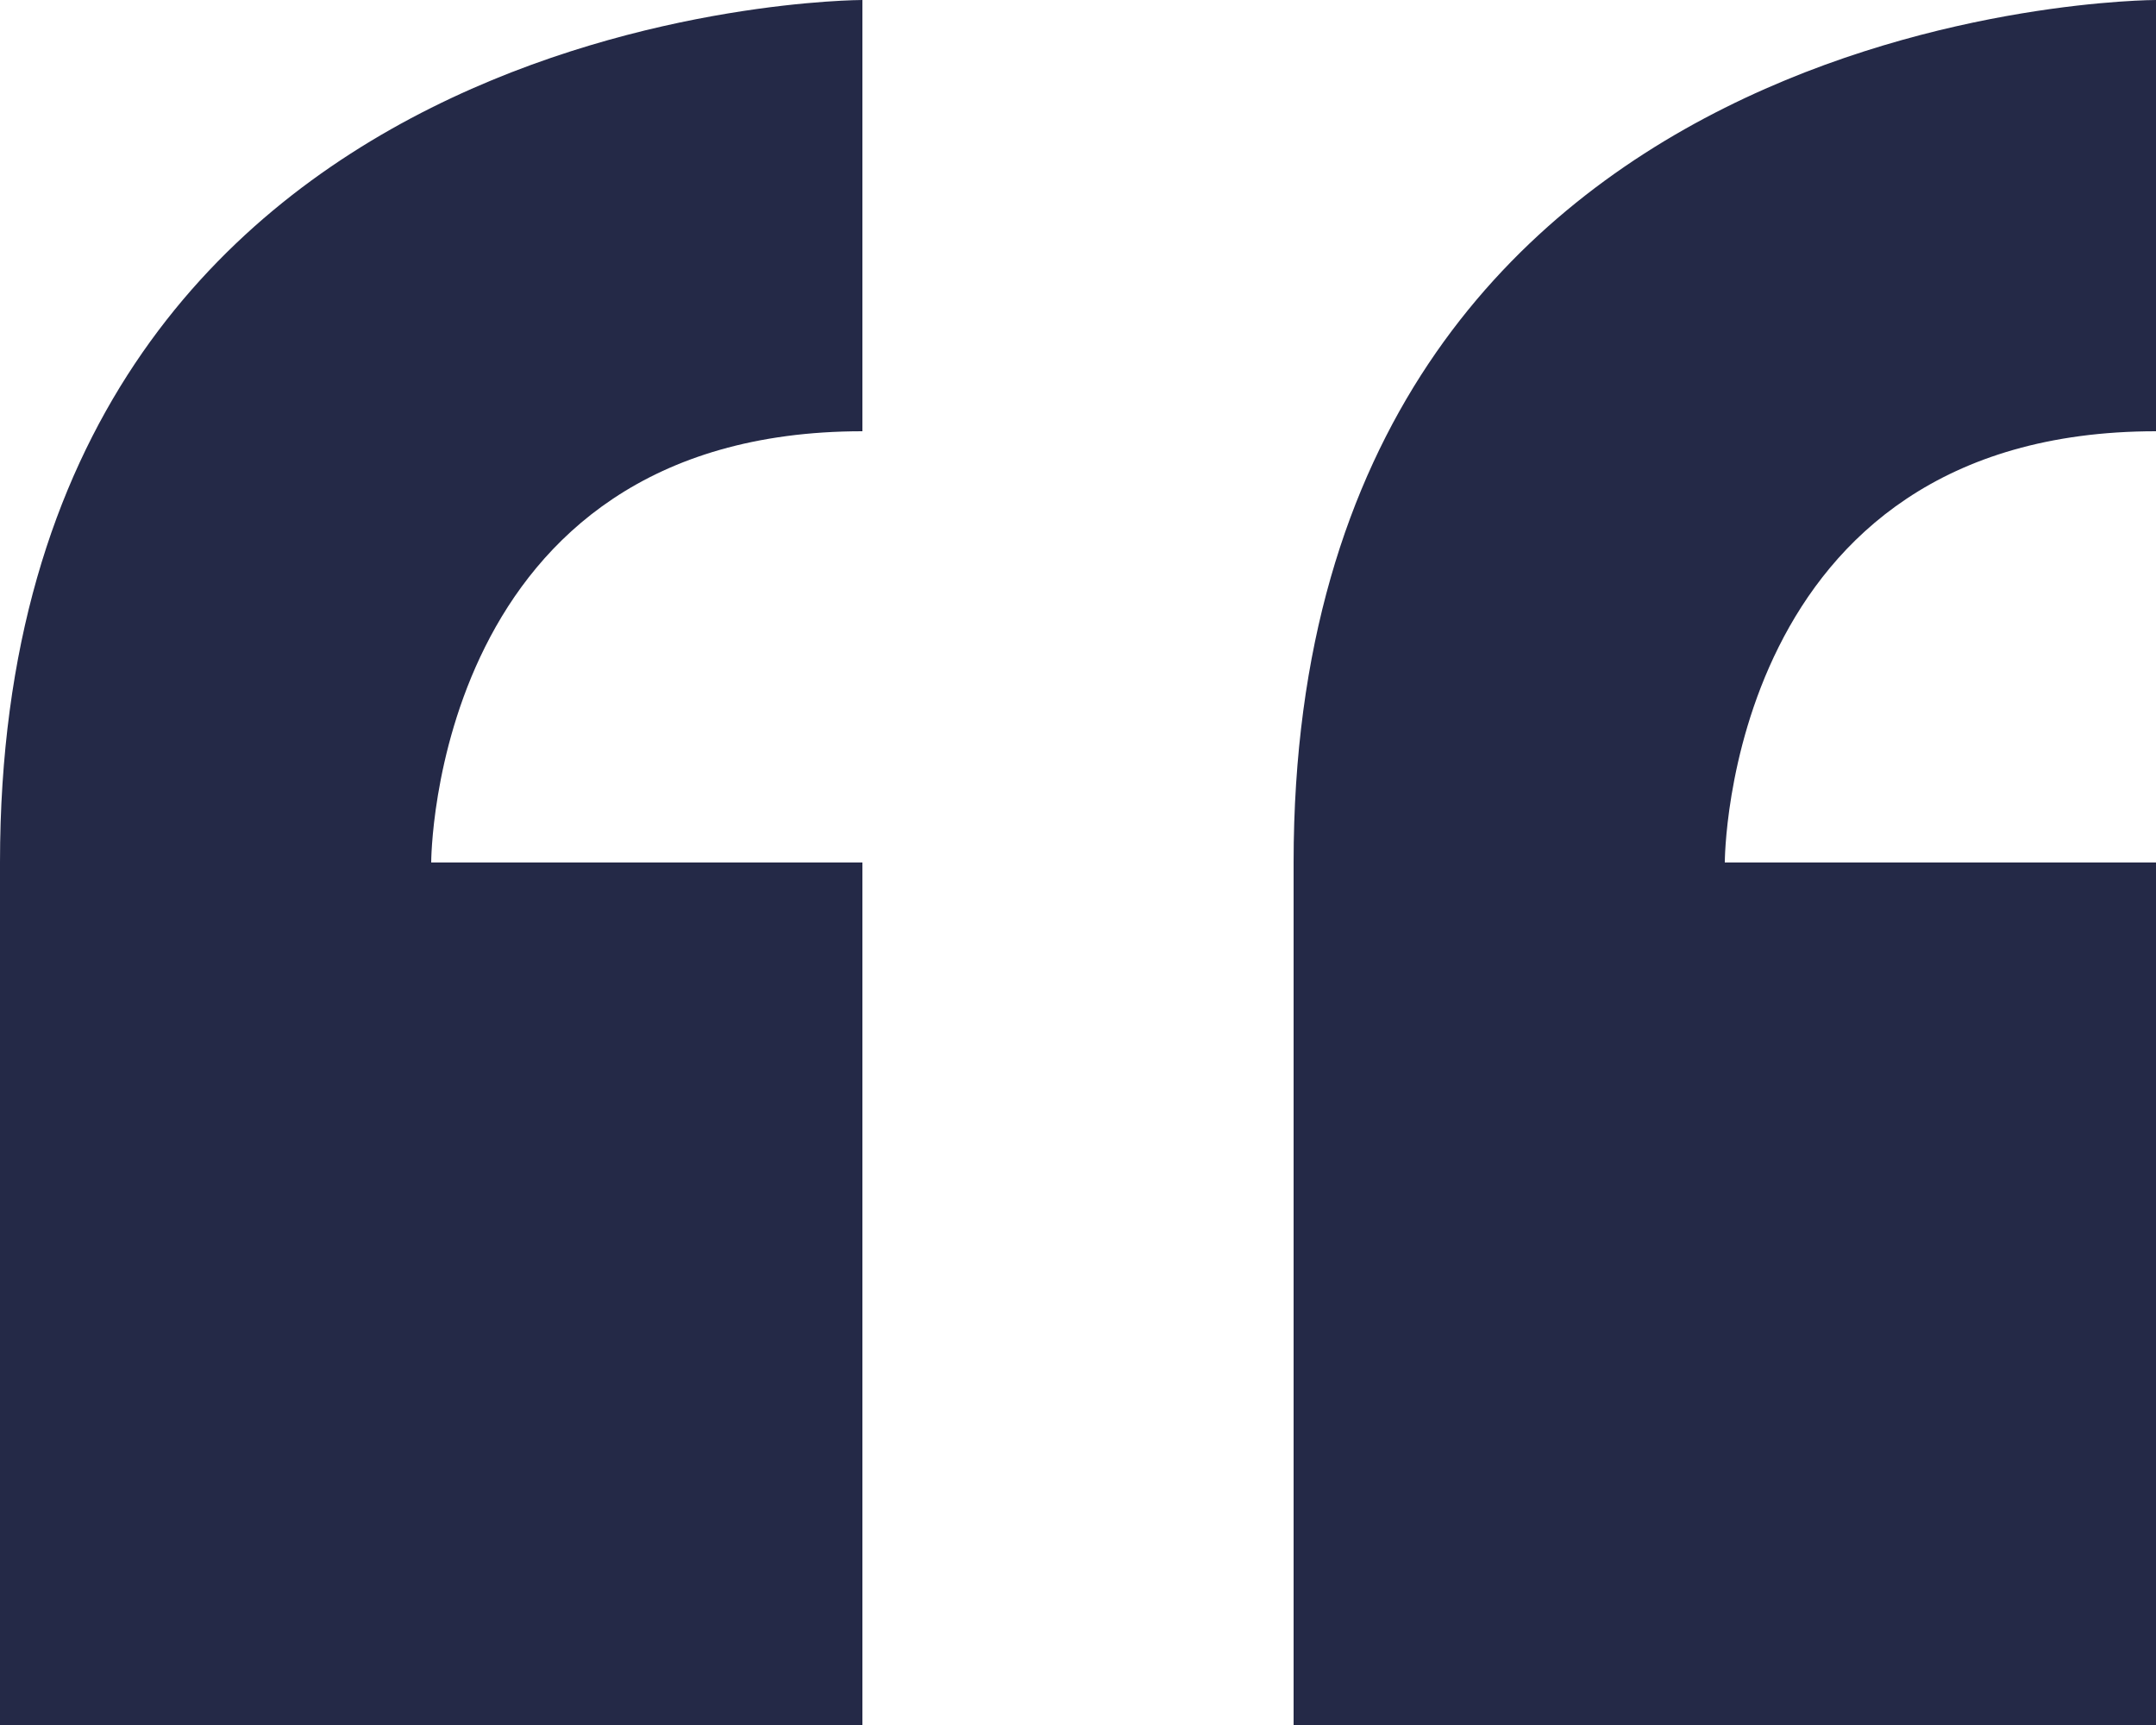
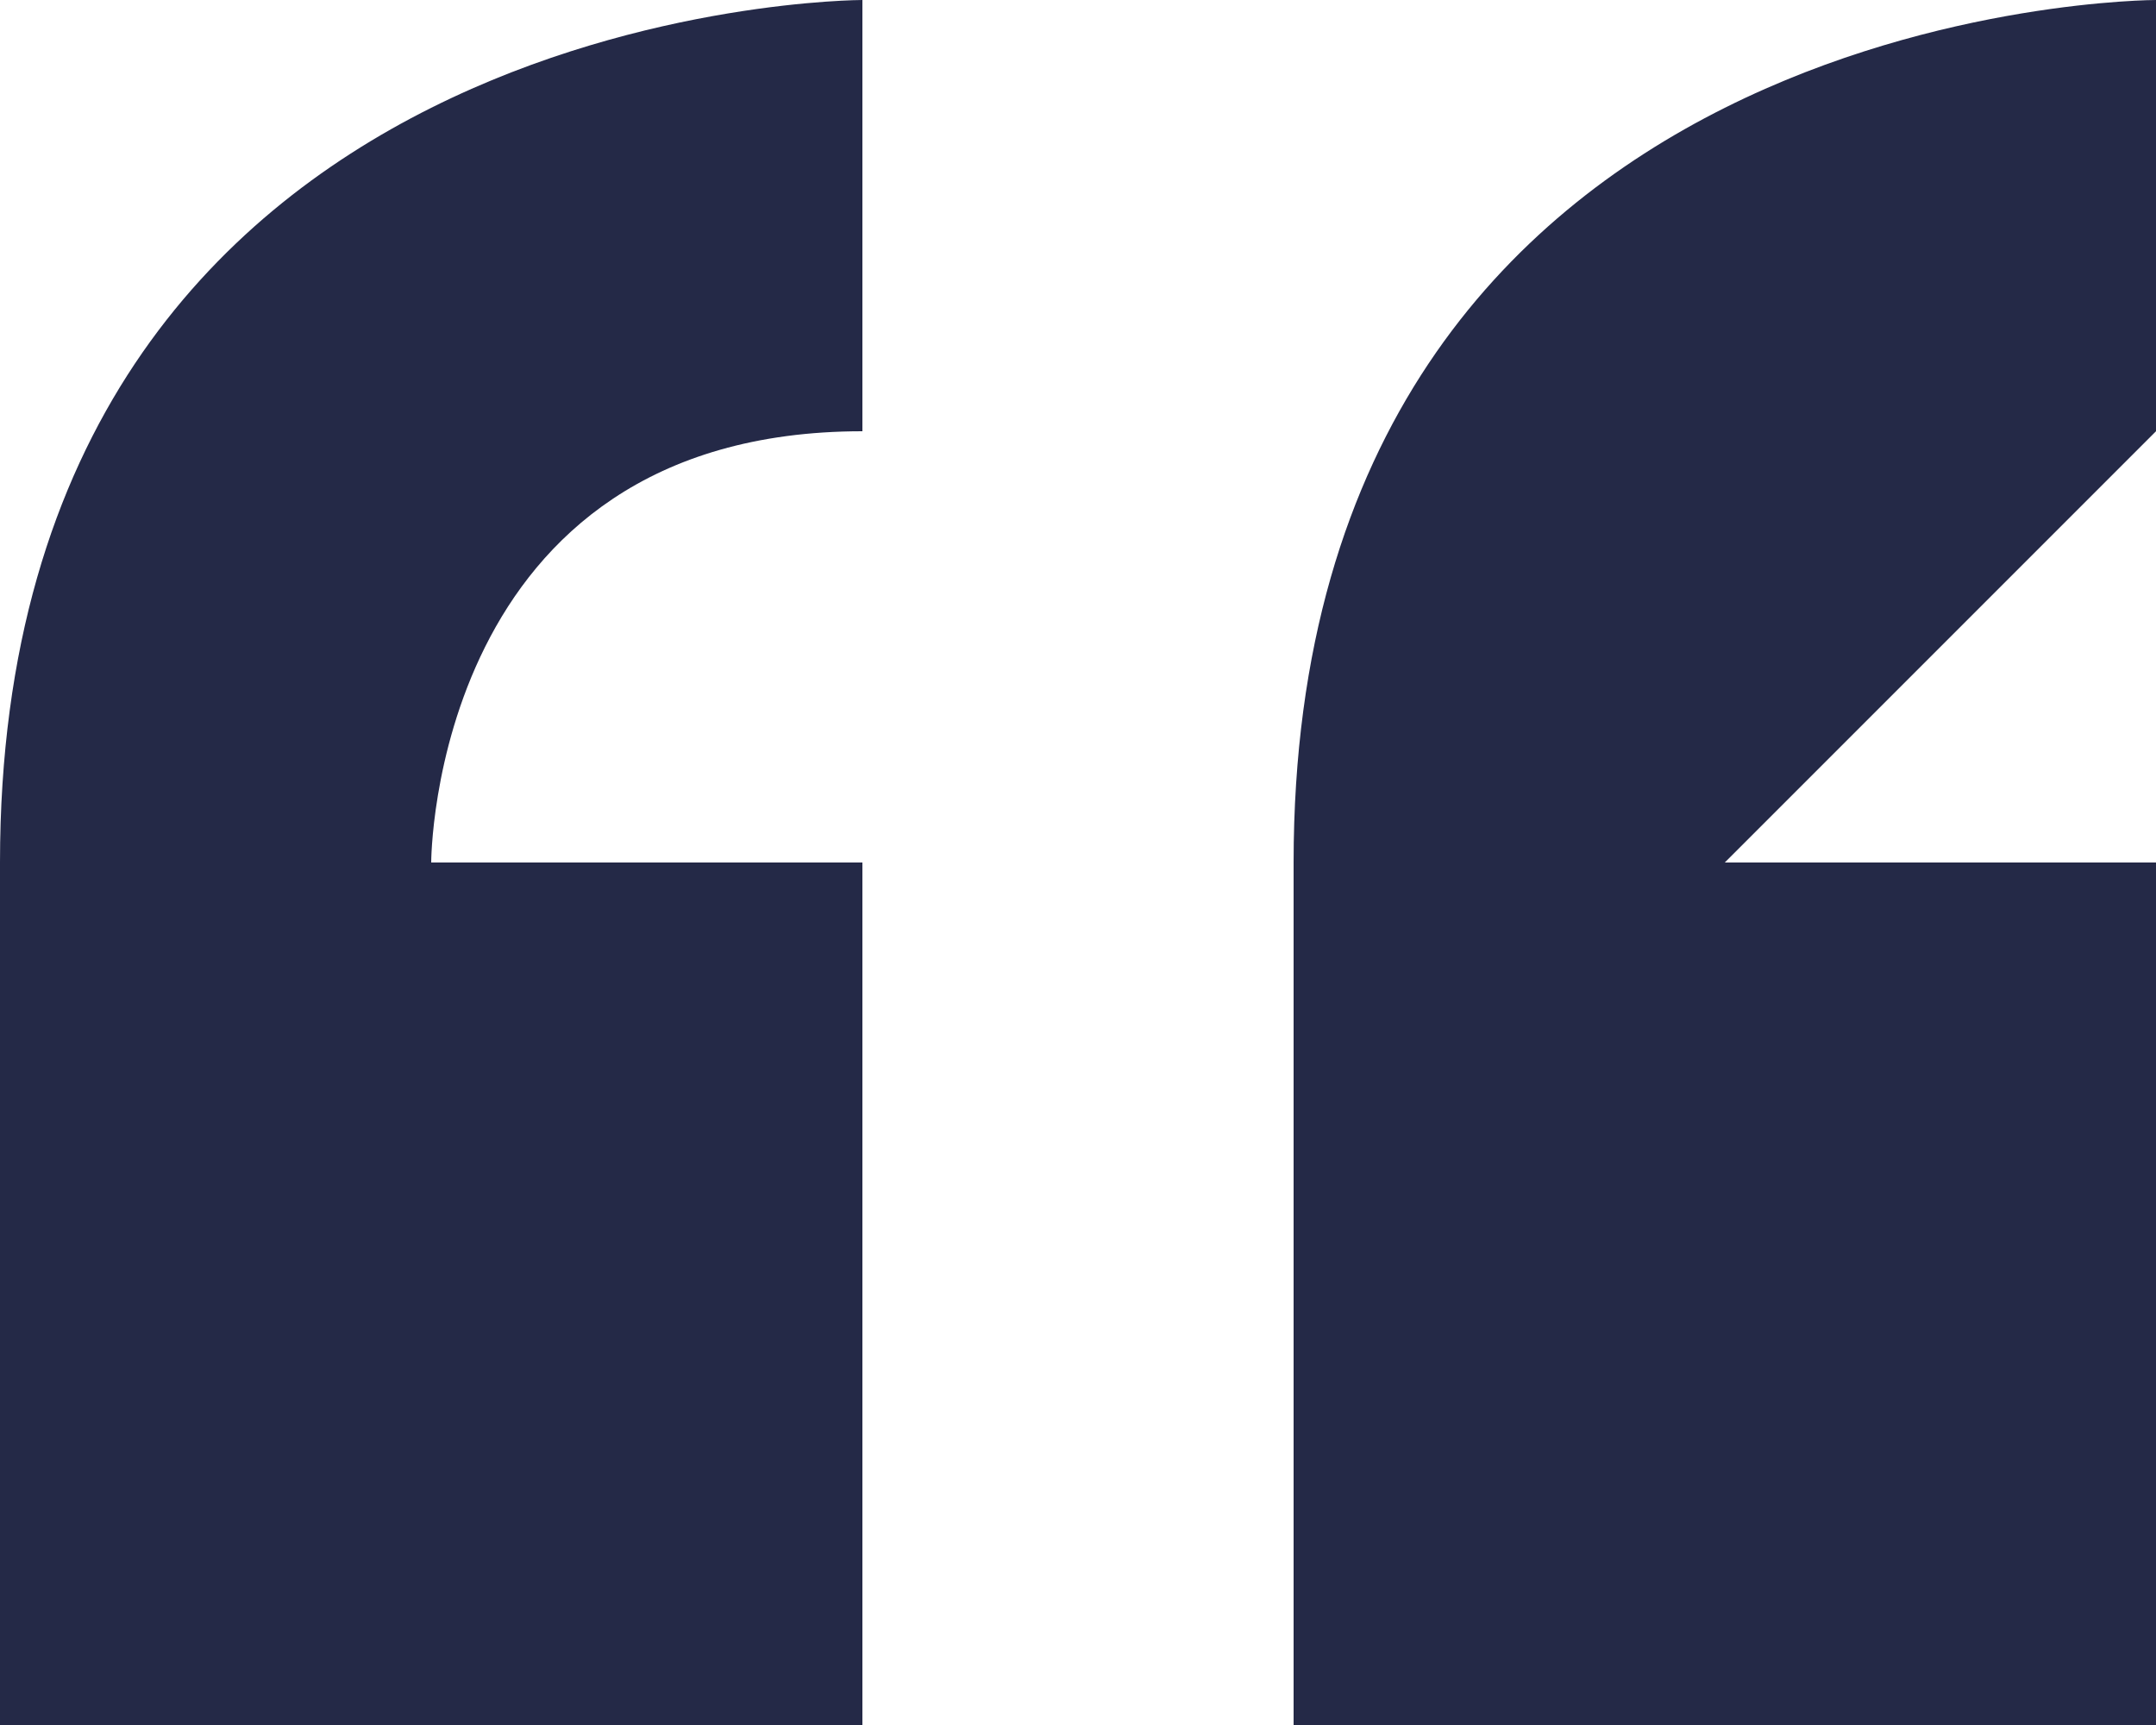
<svg xmlns="http://www.w3.org/2000/svg" width="576px" height="460.8px" viewBox="0 0 57.6 46.08">
-   <path id="Icon_metro-quote" data-name="Icon metro-quote" d="M8.355,32.68V55.72h23.04V32.68H19.875s0-11.52,11.52-11.52V9.64s-23.04,0-23.04,23.04Zm57.6-11.52V9.64s-23.04,0-23.04,23.04V55.72h23.04V32.68H54.435S54.435,21.16,65.955,21.16Z" transform="translate(-8.355 -9.64)" fill="#242947" />
+   <path id="Icon_metro-quote" data-name="Icon metro-quote" d="M8.355,32.68V55.72h23.04V32.68H19.875s0-11.52,11.52-11.52V9.64s-23.04,0-23.04,23.04Zm57.6-11.52V9.64s-23.04,0-23.04,23.04V55.72h23.04V32.68H54.435Z" transform="translate(-8.355 -9.64)" fill="#242947" />
</svg>